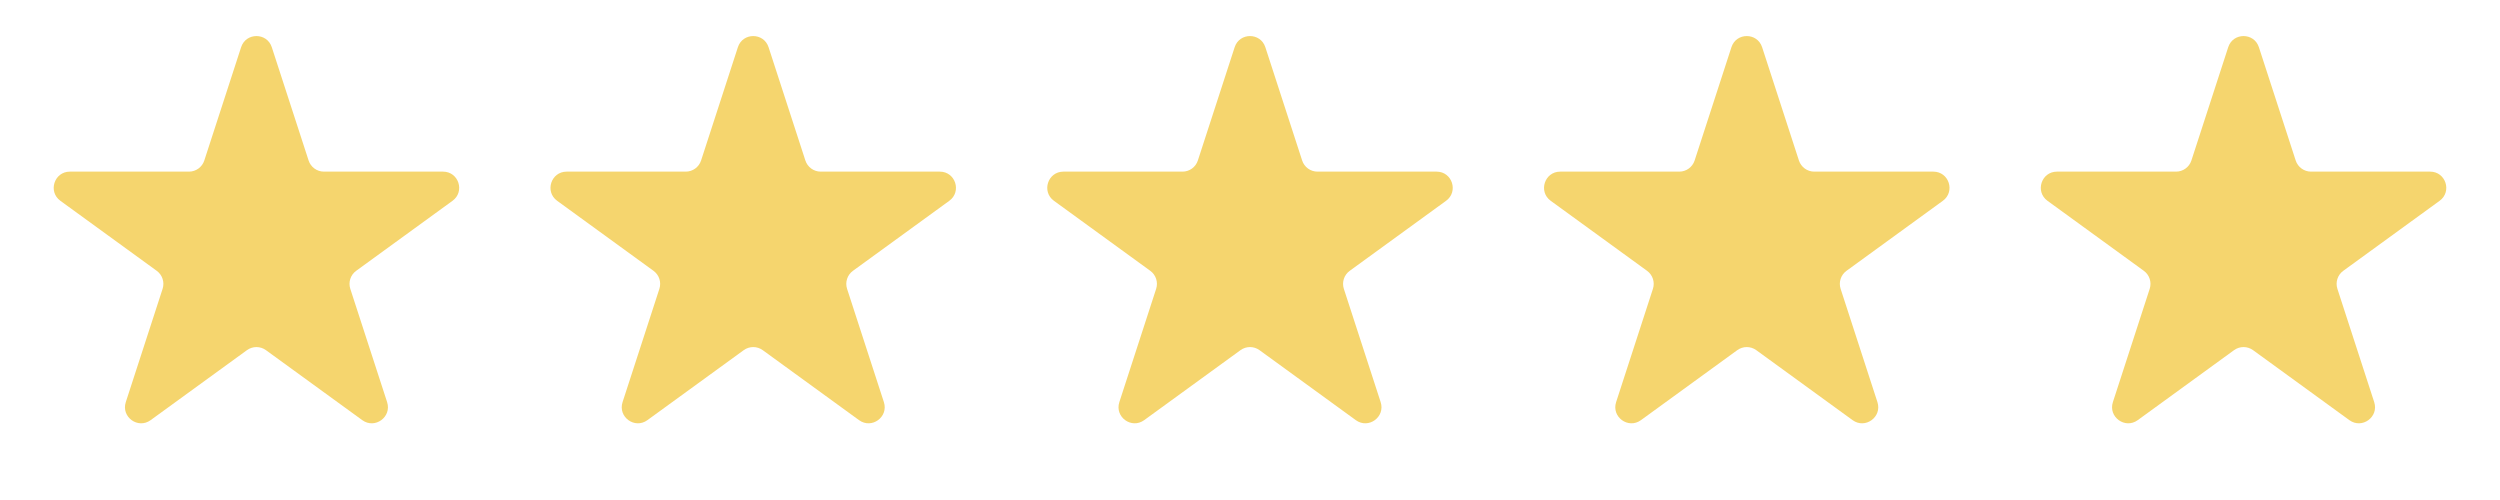
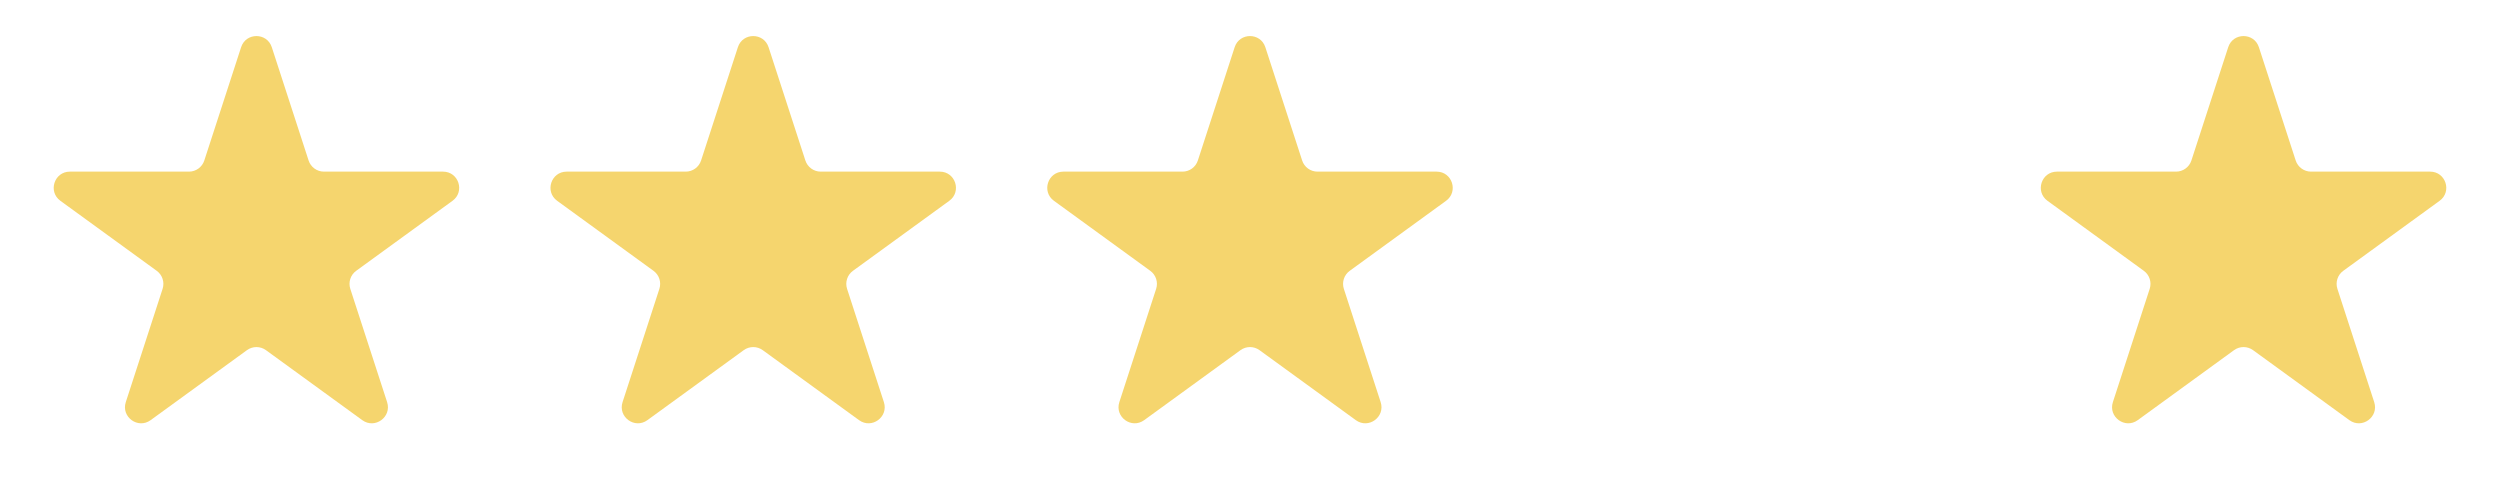
<svg xmlns="http://www.w3.org/2000/svg" width="155" height="31" viewBox="0 0 155 31" fill="none">
  <path d="M14.949 2.927C15.248 2.006 16.552 2.006 16.851 2.927L19.133 9.95C19.267 10.362 19.651 10.641 20.084 10.641H27.469C28.437 10.641 28.84 11.881 28.056 12.45L22.082 16.791C21.732 17.045 21.585 17.497 21.719 17.909L24.001 24.932C24.3 25.853 23.246 26.619 22.462 26.05L16.488 21.709C16.137 21.455 15.663 21.455 15.312 21.709L9.338 26.05C8.554 26.619 7.5 25.853 7.799 24.932L10.081 17.909C10.215 17.497 10.068 17.045 9.718 16.791L3.744 12.45C2.96 11.881 3.363 10.641 4.331 10.641H11.716C12.149 10.641 12.533 10.362 12.667 9.95L14.949 2.927Z" fill="#F5D56E" />
  <path d="M45.749 2.927C46.048 2.006 47.352 2.006 47.651 2.927L49.933 9.95C50.067 10.362 50.451 10.641 50.884 10.641H58.269C59.237 10.641 59.64 11.881 58.856 12.45L52.882 16.791C52.532 17.045 52.385 17.497 52.519 17.909L54.801 24.932C55.1 25.853 54.046 26.619 53.262 26.05L47.288 21.709C46.937 21.455 46.463 21.455 46.112 21.709L40.138 26.05C39.354 26.619 38.3 25.853 38.599 24.932L40.881 17.909C41.015 17.497 40.868 17.045 40.518 16.791L34.544 12.45C33.76 11.881 34.163 10.641 35.132 10.641H42.516C42.949 10.641 43.333 10.362 43.467 9.95L45.749 2.927Z" fill="#F5D56E" />
  <path d="M76.549 2.927C76.848 2.006 78.152 2.006 78.451 2.927L80.733 9.95C80.867 10.362 81.251 10.641 81.684 10.641H89.069C90.037 10.641 90.44 11.881 89.656 12.45L83.682 16.791C83.332 17.045 83.185 17.497 83.319 17.909L85.601 24.932C85.9 25.853 84.846 26.619 84.062 26.05L78.088 21.709C77.737 21.455 77.263 21.455 76.912 21.709L70.938 26.05C70.154 26.619 69.1 25.853 69.399 24.932L71.681 17.909C71.815 17.497 71.668 17.045 71.318 16.791L65.344 12.45C64.56 11.881 64.963 10.641 65.931 10.641H73.316C73.749 10.641 74.133 10.362 74.267 9.95L76.549 2.927Z" fill="#F5D56E" />
-   <path d="M107.349 2.927C107.648 2.006 108.952 2.006 109.251 2.927L111.533 9.95C111.667 10.362 112.051 10.641 112.484 10.641H119.868C120.837 10.641 121.24 11.881 120.456 12.45L114.482 16.791C114.132 17.045 113.985 17.497 114.119 17.909L116.401 24.932C116.7 25.853 115.646 26.619 114.862 26.05L108.888 21.709C108.537 21.455 108.063 21.455 107.712 21.709L101.738 26.05C100.954 26.619 99.9 25.853 100.199 24.932L102.481 17.909C102.615 17.497 102.468 17.045 102.118 16.791L96.144 12.45C95.36 11.881 95.763 10.641 96.731 10.641H104.116C104.549 10.641 104.933 10.362 105.067 9.95L107.349 2.927Z" fill="#F5D56E" />
  <path d="M138.149 2.927C138.448 2.006 139.752 2.006 140.051 2.927L142.333 9.95C142.467 10.362 142.851 10.641 143.284 10.641H150.669C151.637 10.641 152.04 11.881 151.256 12.45L145.282 16.791C144.932 17.045 144.785 17.497 144.919 17.909L147.201 24.932C147.5 25.853 146.446 26.619 145.662 26.05L139.688 21.709C139.337 21.455 138.863 21.455 138.512 21.709L132.538 26.05C131.754 26.619 130.7 25.853 130.999 24.932L133.281 17.909C133.415 17.497 133.268 17.045 132.918 16.791L126.944 12.45C126.16 11.881 126.563 10.641 127.531 10.641H134.916C135.349 10.641 135.733 10.362 135.867 9.95L138.149 2.927Z" fill="#F5D56E" />
</svg>